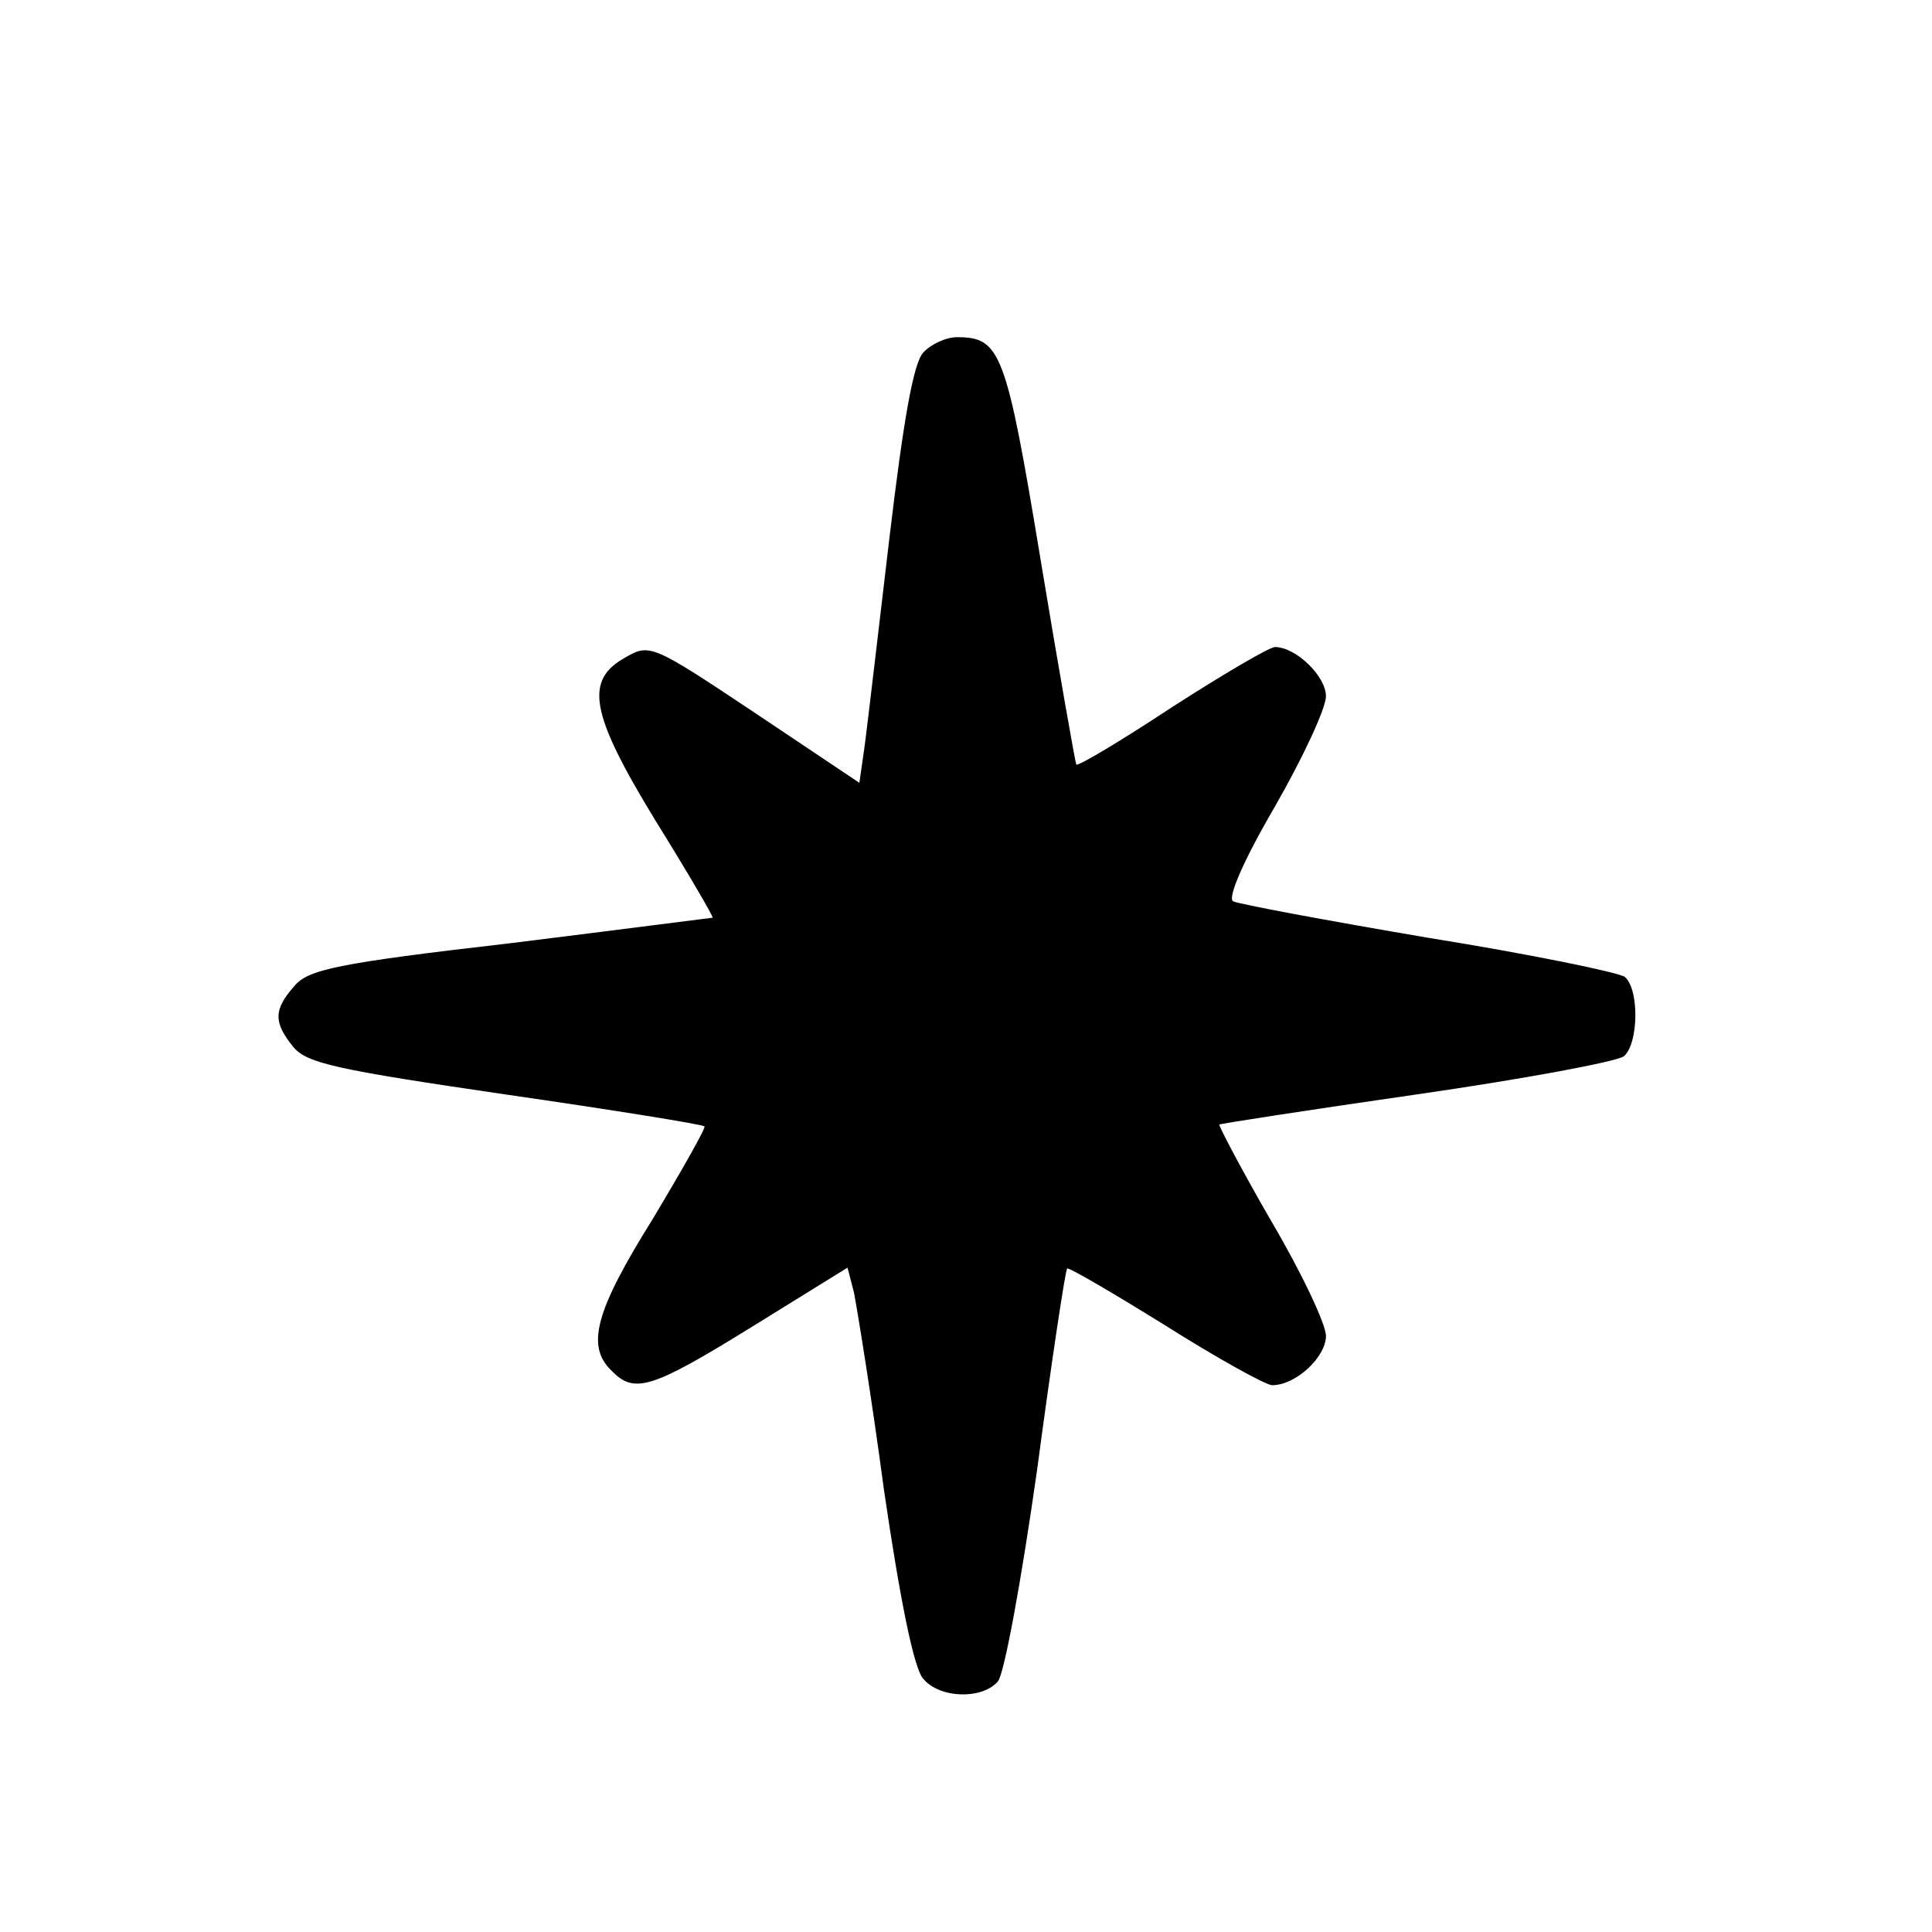
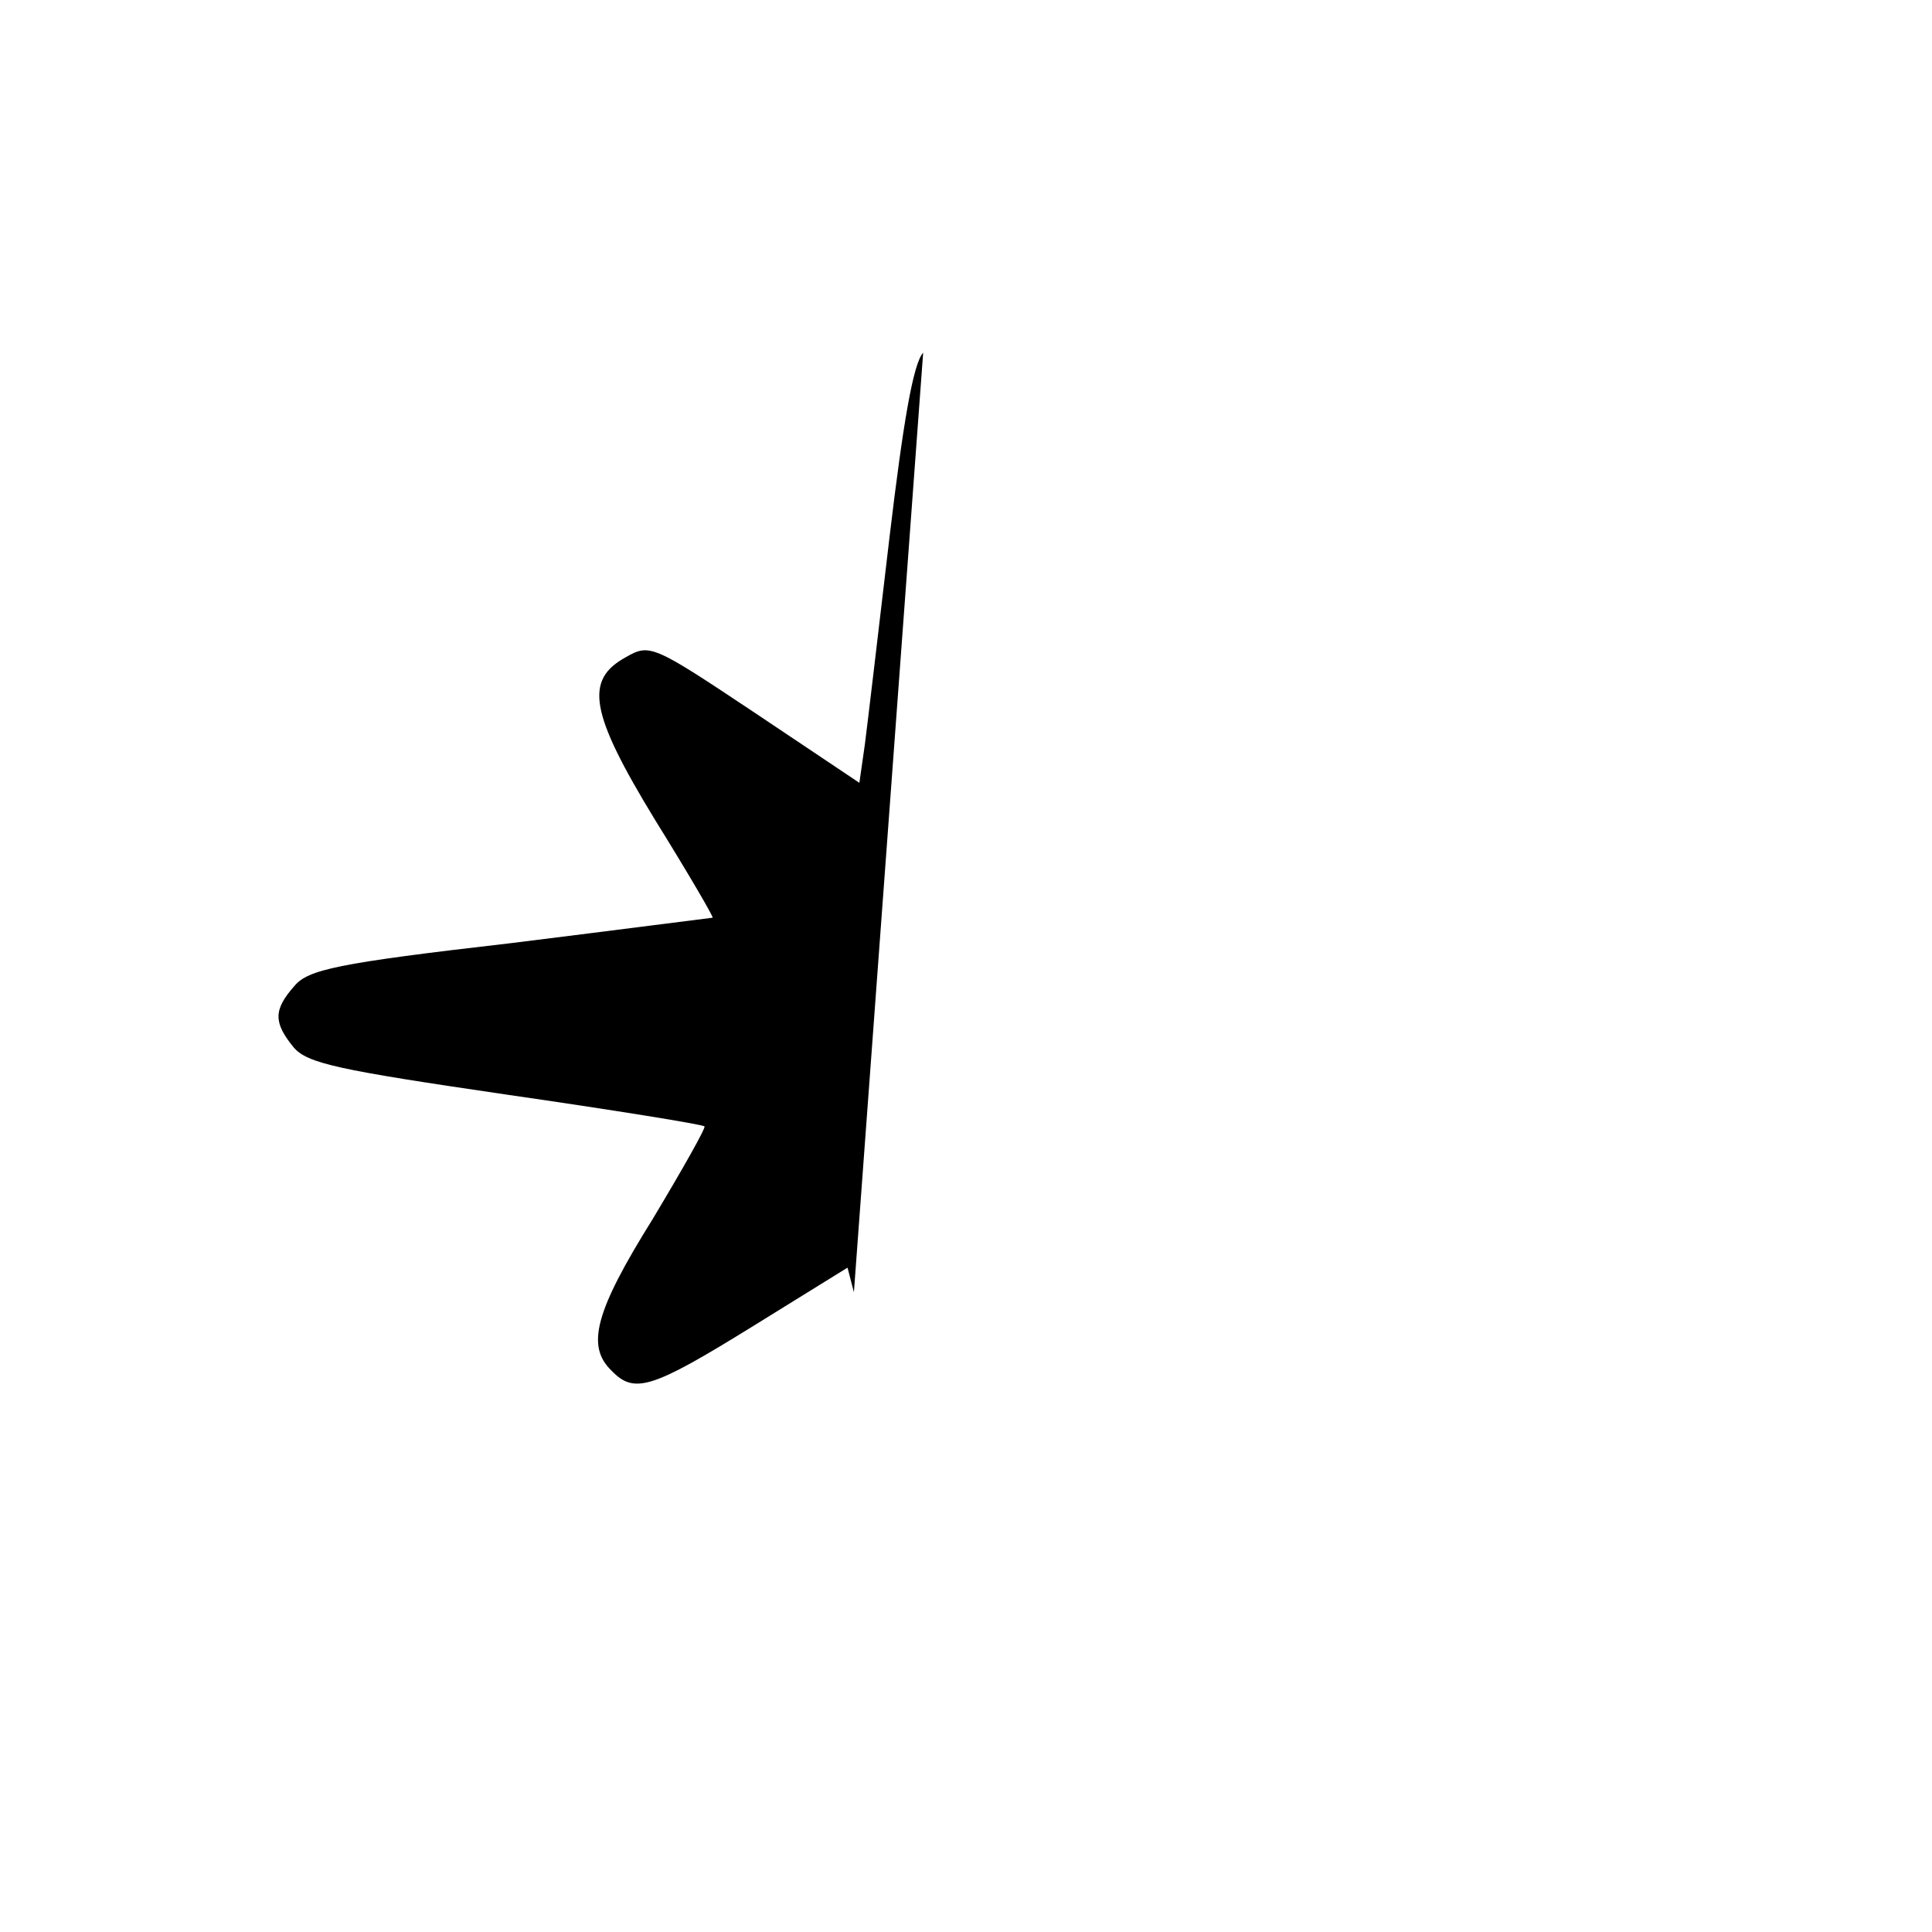
<svg xmlns="http://www.w3.org/2000/svg" version="1.0" width="100mm" height="100mm" viewBox="0 0 201 212" preserveAspectRatio="xMidYMid meet">
  <g transform="translate(0,212) scale(0.1,-0.1)" fill="#000000" stroke="none">
-     <path d="M958 1733 c-11 -12 -22 -77 -37 -203 -12 -102 -24 -204 -27 -227 l-6 -42 -115 77 c-111 74 -115 76 -141 61 -46 -25 -40 -61 32 -179 36 -58 64 -106 63 -107 -1 0 -101 -13 -222 -28 -191 -22 -222 -29 -237 -47 -23 -26 -23 -40 -1 -67 15 -18 49 -25 233 -52 118 -17 217 -33 218 -35 2 -1 -24 -47 -57 -102 -63 -101 -73 -139 -45 -166 25 -26 44 -20 154 48 l105 65 7 -27 c3 -15 19 -112 33 -217 18 -123 33 -196 43 -207 18 -22 65 -23 82 -3 7 8 26 112 43 232 16 120 31 219 33 221 1 2 49 -26 107 -62 57 -36 111 -66 118 -66 26 0 59 31 59 54 0 13 -27 70 -60 126 -33 57 -58 105 -57 106 1 1 98 16 216 33 118 17 220 36 228 42 16 14 17 73 1 87 -7 5 -104 25 -216 43 -112 19 -208 37 -214 40 -6 4 11 44 46 104 31 54 56 108 56 121 0 22 -33 54 -56 54 -6 0 -57 -30 -113 -66 -56 -37 -103 -65 -105 -63 -1 2 -19 103 -39 224 -38 230 -44 245 -92 245 -12 0 -29 -8 -37 -17z" />
+     <path d="M958 1733 c-11 -12 -22 -77 -37 -203 -12 -102 -24 -204 -27 -227 l-6 -42 -115 77 c-111 74 -115 76 -141 61 -46 -25 -40 -61 32 -179 36 -58 64 -106 63 -107 -1 0 -101 -13 -222 -28 -191 -22 -222 -29 -237 -47 -23 -26 -23 -40 -1 -67 15 -18 49 -25 233 -52 118 -17 217 -33 218 -35 2 -1 -24 -47 -57 -102 -63 -101 -73 -139 -45 -166 25 -26 44 -20 154 48 l105 65 7 -27 z" />
  </g>
</svg>